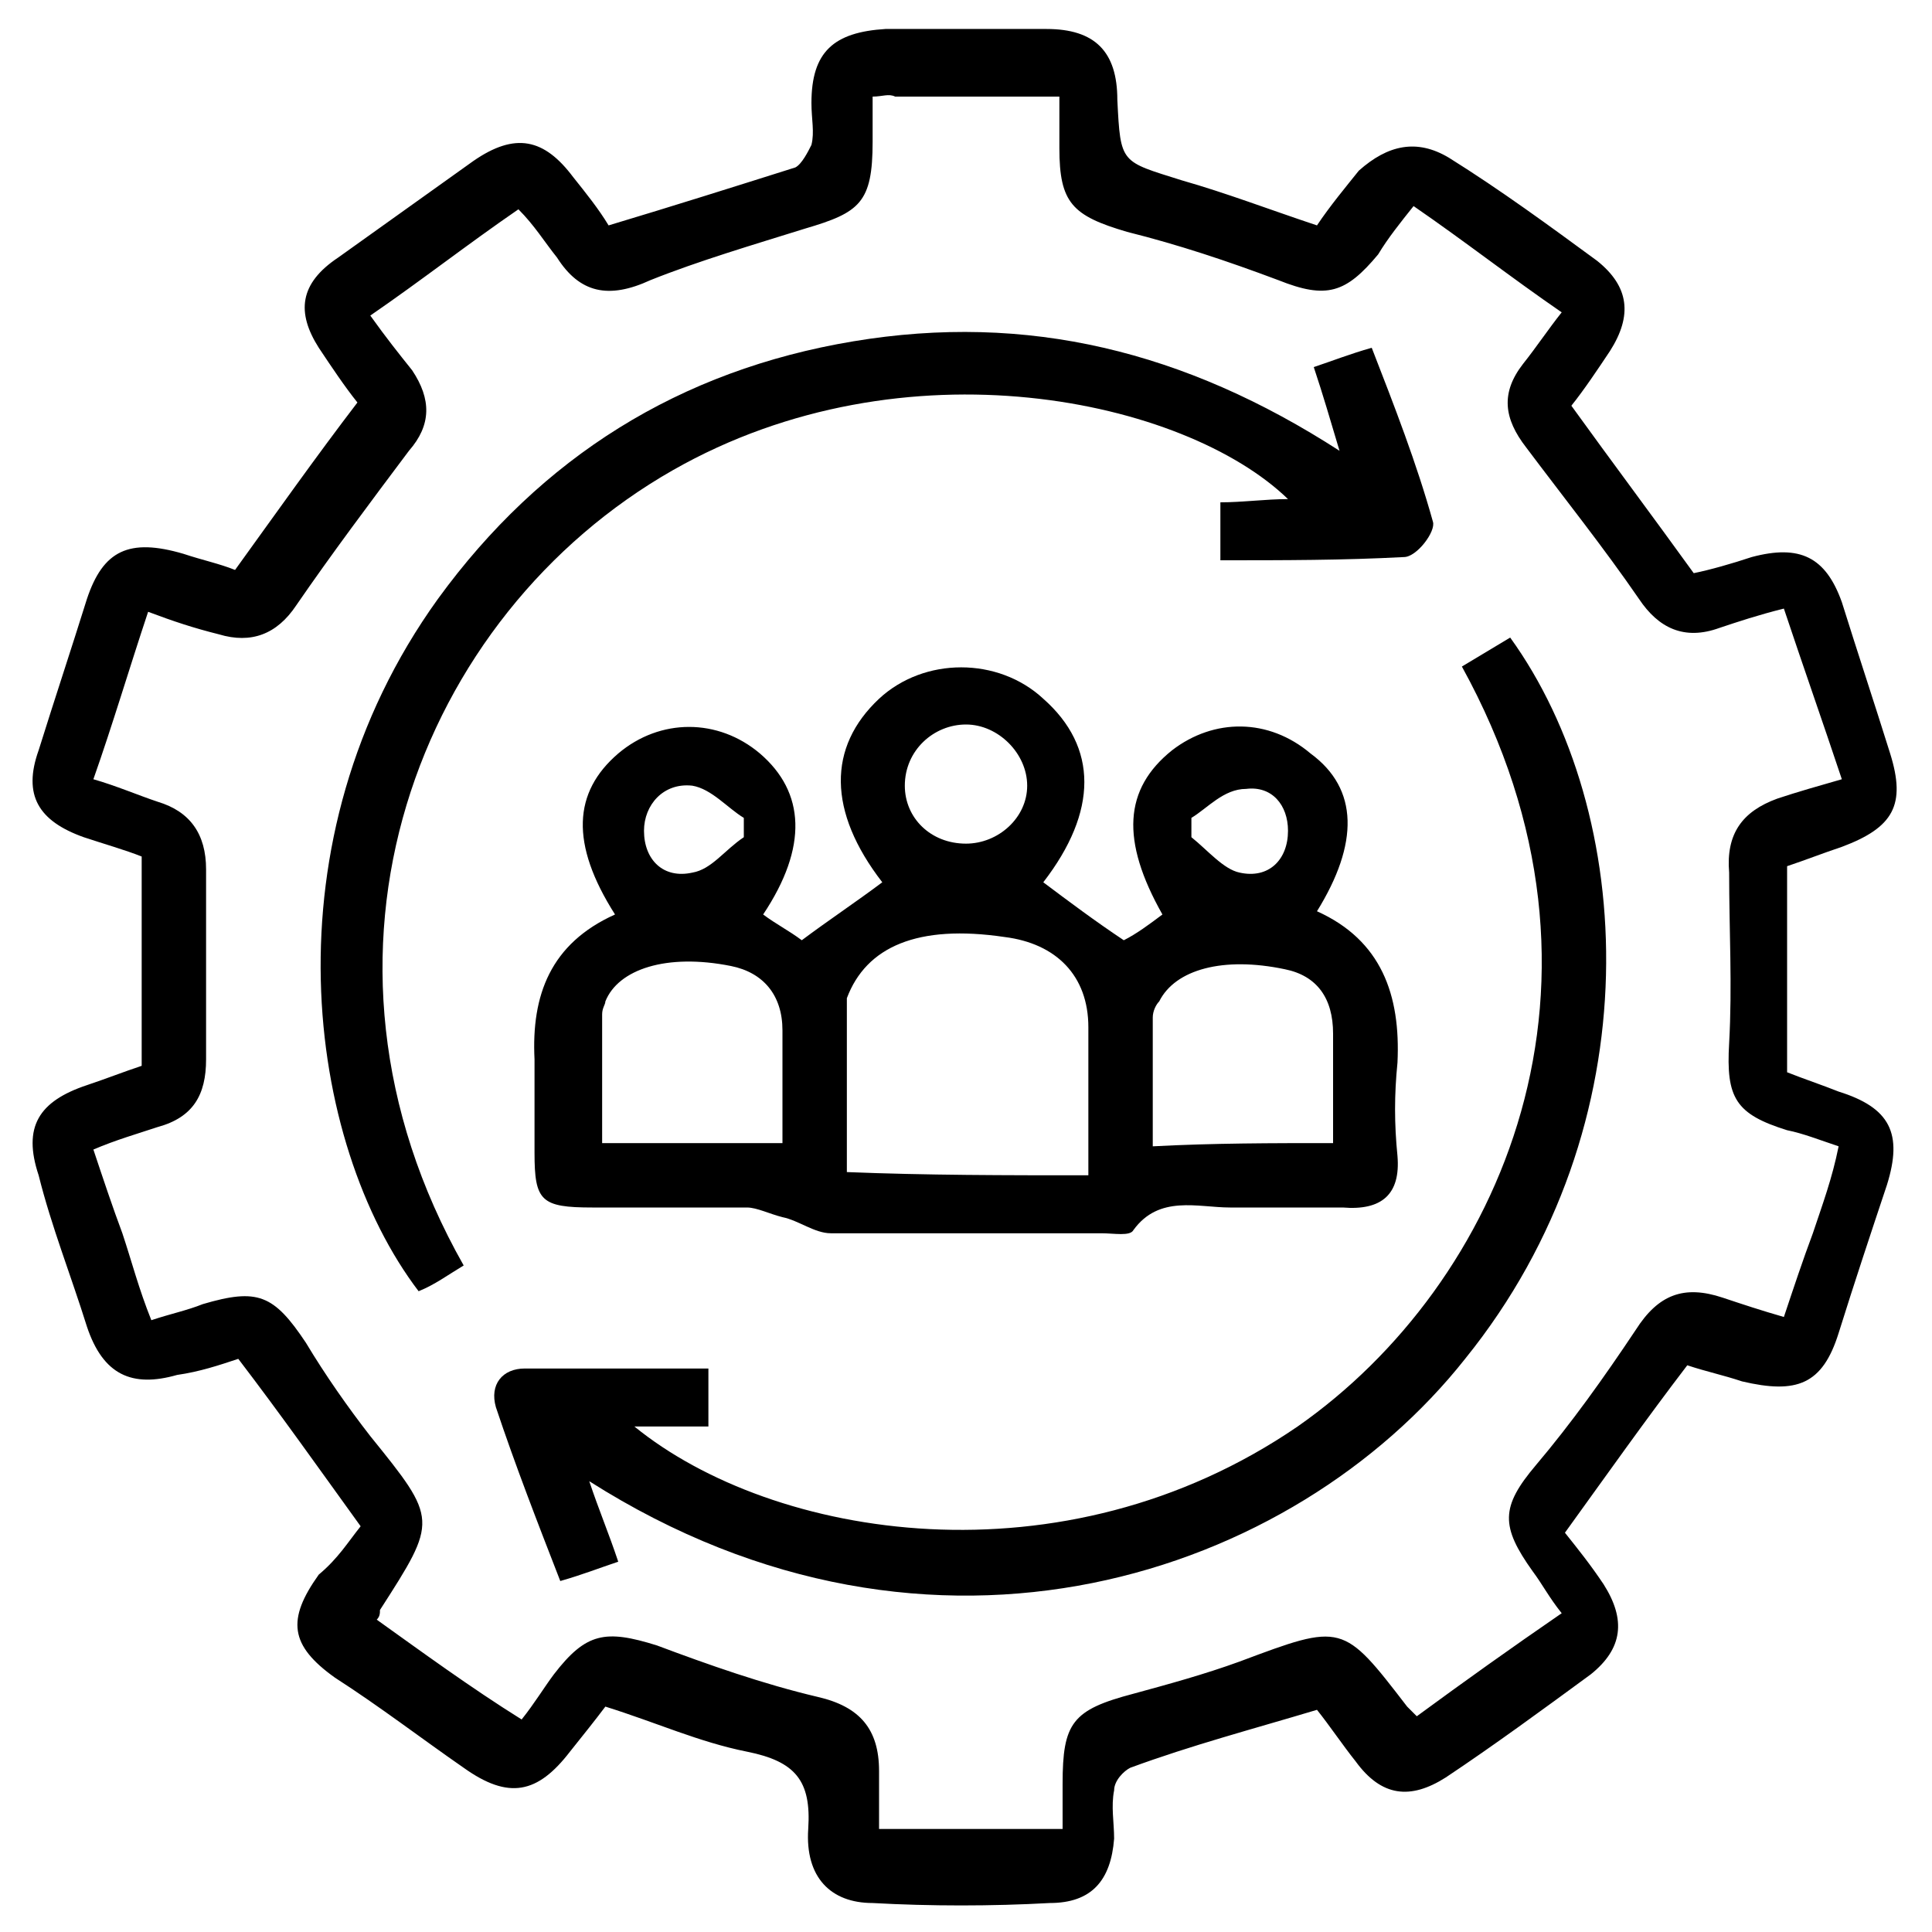
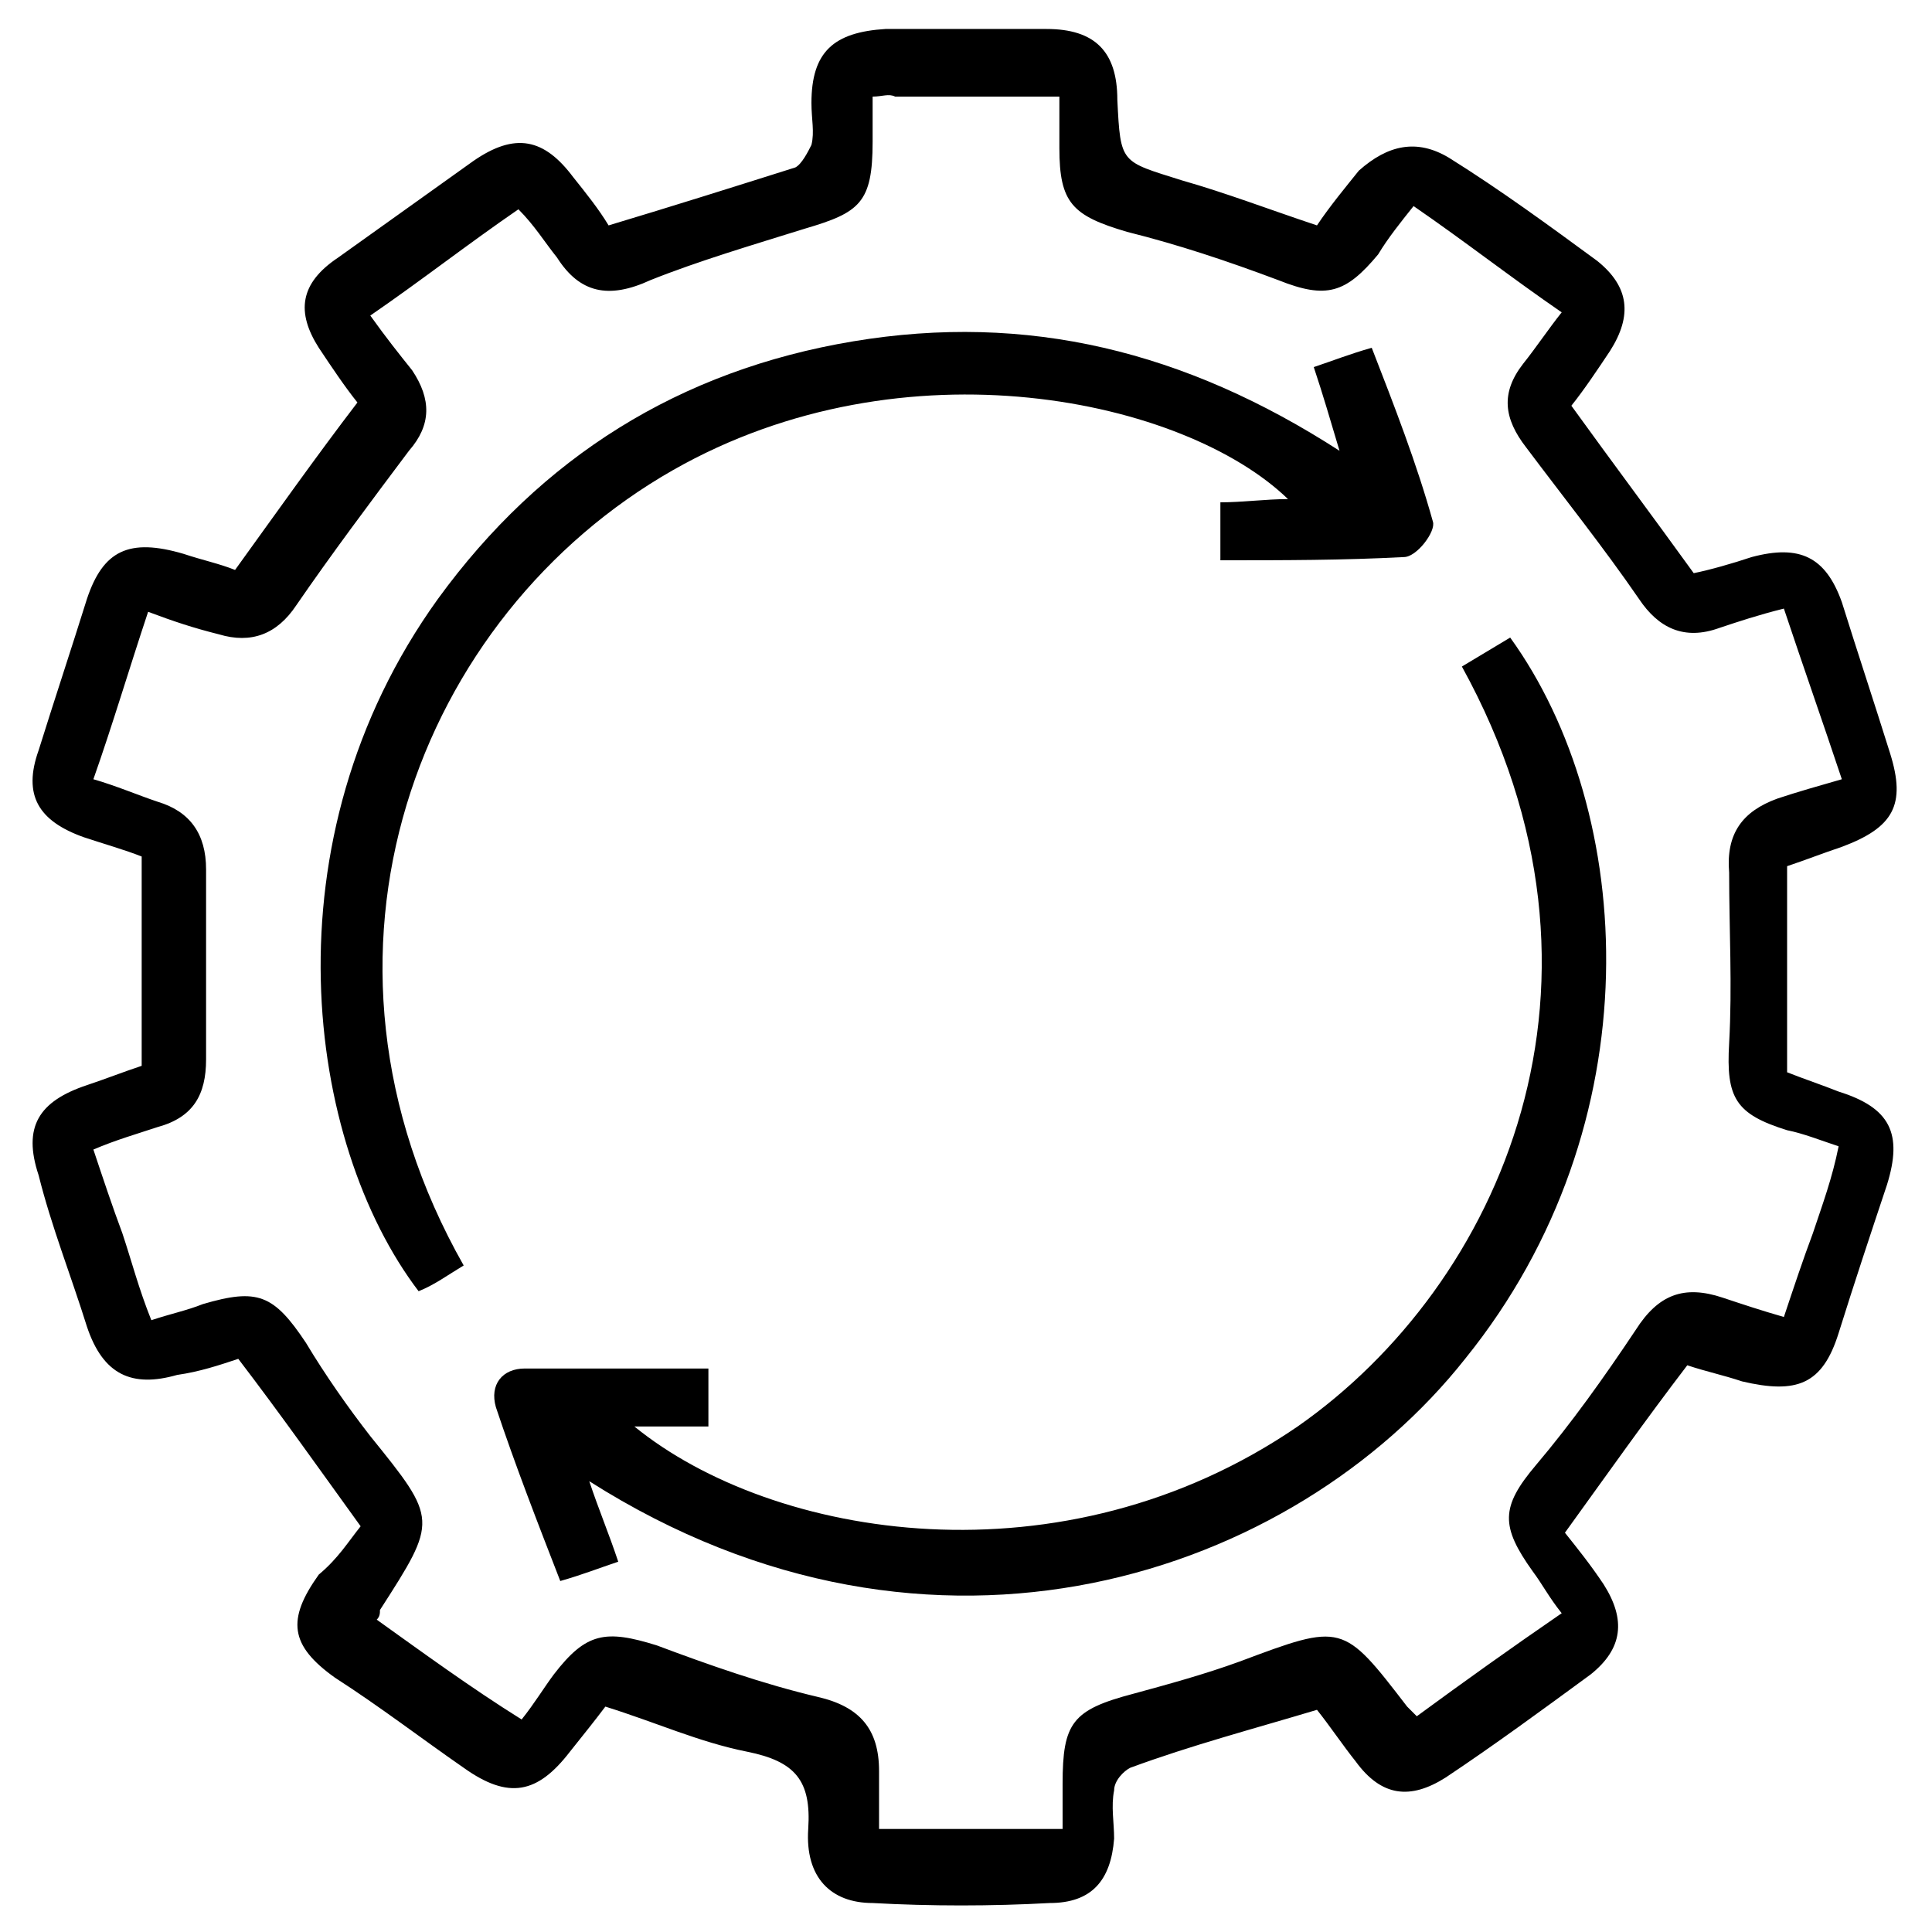
<svg xmlns="http://www.w3.org/2000/svg" version="1.1" id="Layer_1" x="0px" y="0px" viewBox="0 0 60 60" style="enable-background:new 0 0 60 60;" xml:space="preserve">
  <g>
    <path d="M11.2,47.4c-1.3-1.8-2.5-3.5-3.8-5.2c-0.6,0.2-1.2,0.4-1.9,0.5c-1.4,0.4-2.3,0-2.8-1.5c-0.5-1.6-1.1-3.1-1.5-4.7   c-0.5-1.5,0-2.3,1.5-2.8c0.6-0.2,1.1-0.4,1.7-0.6c0-2.1,0-4.2,0-6.5c-0.5-0.2-1.2-0.4-1.8-0.6c-1.4-0.5-1.9-1.3-1.4-2.7   c0.5-1.6,1-3.1,1.5-4.7c0.5-1.5,1.3-1.9,3-1.4c0.6,0.2,1.1,0.3,1.6,0.5c1.3-1.8,2.5-3.5,3.8-5.2c-0.4-0.5-0.8-1.1-1.2-1.7   c-0.7-1.1-0.6-2,0.6-2.8c1.4-1,2.8-2,4.2-3c1.3-0.9,2.2-0.7,3.1,0.5c0.4,0.5,0.8,1,1.1,1.5c2-0.6,3.9-1.2,5.8-1.8   c0.2-0.1,0.4-0.5,0.5-0.7c0.1-0.4,0-0.8,0-1.3c0-1.6,0.7-2.2,2.3-2.3c1.7,0,3.3,0,5,0c1.5,0,2.2,0.7,2.2,2.2c0.1,2,0.1,1.9,2,2.5   c1.4,0.4,2.7,0.9,4.2,1.4c0.4-0.6,0.9-1.2,1.3-1.7C43.1,4.5,44,4.3,45,4.9c1.6,1,3.1,2.1,4.6,3.2c1,0.8,1.1,1.7,0.4,2.8   c-0.4,0.6-0.8,1.2-1.2,1.7c1.3,1.8,2.5,3.4,3.8,5.2c0.5-0.1,1.2-0.3,1.8-0.5c1.5-0.4,2.3,0,2.8,1.4c0.5,1.6,1,3.1,1.5,4.7   c0.5,1.6,0.1,2.3-1.5,2.9c-0.6,0.2-1.1,0.4-1.7,0.6c0,2.2,0,4.3,0,6.4c0.5,0.2,1.1,0.4,1.6,0.6c1.6,0.5,2,1.3,1.5,2.9   c-0.5,1.5-1,3-1.5,4.6c-0.5,1.6-1.3,1.9-3,1.5c-0.6-0.2-1.1-0.3-1.7-0.5c-1.3,1.7-2.5,3.4-3.8,5.2c0.4,0.5,0.8,1,1.2,1.6   c0.7,1.1,0.6,2-0.4,2.8c-1.5,1.1-3,2.2-4.5,3.2c-1.1,0.7-2,0.6-2.8-0.5c-0.4-0.5-0.8-1.1-1.2-1.6c-2,0.6-3.9,1.1-5.8,1.8   c-0.2,0.1-0.5,0.4-0.5,0.7c-0.1,0.5,0,1,0,1.5c-0.1,1.3-0.7,2-2,2c-1.8,0.1-3.7,0.1-5.5,0c-1.3,0-2.1-0.8-2-2.3   c0.1-1.5-0.4-2.1-1.9-2.4c-1.5-0.3-2.8-0.9-4.4-1.4c-0.3,0.4-0.7,0.9-1.1,1.4c-1,1.3-1.9,1.5-3.3,0.5c-1.3-0.9-2.6-1.9-4-2.8   c-1.4-1-1.5-1.8-0.5-3.2C10.5,48.4,10.8,47.9,11.2,47.4z M27.1,3c0,0.5,0,0.9,0,1.4c0,1.9-0.4,2.2-2.1,2.7c-1.6,0.5-3.3,1-4.8,1.6   C18.9,9.3,18,9.1,17.3,8c-0.4-0.5-0.7-1-1.2-1.5c-1.6,1.1-3,2.2-4.6,3.3c0.5,0.7,0.9,1.2,1.3,1.7c0.6,0.9,0.6,1.7-0.1,2.5   c-1.2,1.6-2.4,3.2-3.5,4.8c-0.6,0.9-1.4,1.2-2.4,0.9C6,19.5,5.4,19.3,4.6,19c-0.6,1.8-1.1,3.5-1.7,5.2c0.7,0.2,1.4,0.5,2,0.7   c1,0.3,1.5,1,1.5,2.1c0,2,0,3.9,0,5.9C6.4,34,6,34.7,4.9,35c-0.6,0.2-1.3,0.4-2,0.7c0.3,0.9,0.6,1.8,0.9,2.6   C4.1,39.2,4.3,40,4.7,41c0.6-0.2,1.1-0.3,1.6-0.5c1.7-0.5,2.2-0.3,3.2,1.2c0.6,1,1.3,2,2,2.9c2.1,2.6,2.1,2.6,0.3,5.4   c0,0.1,0,0.2-0.1,0.3c1.4,1,2.9,2.1,4.5,3.1c0.4-0.5,0.7-1,1-1.4c1-1.3,1.6-1.4,3.2-0.9c1.6,0.6,3.3,1.2,5,1.6   c1.3,0.3,1.9,1,1.9,2.3c0,0.6,0,1.2,0,1.8c2,0,3.8,0,5.7,0c0-0.5,0-0.9,0-1.4c0-1.9,0.3-2.3,2.2-2.8c1.1-0.3,2.2-0.6,3.3-1   c3.2-1.2,3.2-1.2,5.2,1.4c0.1,0.1,0.2,0.2,0.3,0.3c1.5-1.1,2.9-2.1,4.5-3.2c-0.4-0.5-0.6-0.9-0.9-1.3c-1-1.4-1-2,0.1-3.3   c1.1-1.3,2.1-2.7,3.1-4.2c0.7-1.1,1.5-1.4,2.7-1c0.6,0.2,1.2,0.4,1.9,0.6c0.3-0.9,0.6-1.8,0.9-2.6c0.3-0.9,0.6-1.7,0.8-2.7   c-0.6-0.2-1.1-0.4-1.6-0.5c-1.6-0.5-1.9-1-1.8-2.7c0.1-1.8,0-3.5,0-5.3c-0.1-1.2,0.4-1.9,1.5-2.3c0.6-0.2,1.3-0.4,2-0.6   c-0.6-1.8-1.2-3.5-1.8-5.3c-0.8,0.2-1.4,0.4-2,0.6c-1.1,0.4-1.9,0-2.5-0.9c-1.1-1.6-2.3-3.1-3.5-4.7c-0.7-0.9-0.8-1.7-0.1-2.6   c0.4-0.5,0.8-1.1,1.2-1.6c-1.6-1.1-3-2.2-4.6-3.3c-0.4,0.5-0.8,1-1.1,1.5c-1,1.2-1.6,1.4-3.1,0.8c-1.6-0.6-3.1-1.1-4.7-1.5   c-1.7-0.5-2.1-0.9-2.1-2.6c0-0.5,0-1.1,0-1.6c-1.8,0-3.5,0-5.1,0C27.6,2.9,27.4,3,27.1,3z" />
-     <path d="M40.9,28.3c2,0.9,2.6,2.6,2.5,4.7c-0.1,1-0.1,1.9,0,2.9c0.1,1.2-0.5,1.7-1.7,1.6c-1.2,0-2.3,0-3.5,0c-1,0-2.2-0.4-3,0.7   c-0.1,0.2-0.6,0.1-1,0.1c-2.8,0-5.6,0-8.4,0c-0.5,0-1-0.4-1.5-0.5c-0.4-0.1-0.8-0.3-1.1-0.3c-1.6,0-3.2,0-4.8,0   c-1.6,0-1.8-0.2-1.8-1.7c0-1,0-1.9,0-2.9c-0.1-2,0.5-3.6,2.5-4.5c-1.4-2.2-1.3-3.8,0.1-5c1.3-1.1,3.1-1.1,4.4,0   c1.4,1.2,1.5,2.9,0.1,5c0.4,0.3,0.8,0.5,1.2,0.8c0.8-0.6,1.7-1.2,2.5-1.8c-1.7-2.2-1.7-4.2-0.1-5.7c1.4-1.3,3.7-1.3,5.1,0   c1.7,1.5,1.7,3.5,0,5.7c0.8,0.6,1.6,1.2,2.5,1.8c0.4-0.2,0.8-0.5,1.2-0.8c-1.3-2.3-1.2-3.9,0.3-5.1c1.3-1,3-1,4.3,0.1   C42.2,24.5,42.2,26.2,40.9,28.3z M33.8,36.5c0-1.6,0-3.1,0-4.6c0-1.6-1-2.6-2.6-2.8c-2.7-0.4-4.3,0.3-4.9,1.9c0,0,0,0.1,0,0.1   c0,1.8,0,3.6,0,5.3C28.8,36.5,31.2,36.5,33.8,36.5z M24.3,35.5c0-0.4,0-0.6,0-0.9c0-0.9,0-1.8,0-2.6c0-1.1-0.6-1.8-1.6-2   c-2-0.4-3.5,0.1-3.9,1.1c0,0.1-0.1,0.2-0.1,0.4c0,1.3,0,2.7,0,4C20.6,35.5,22.4,35.5,24.3,35.5z M41.4,35.5c0-1.2,0-2.3,0-3.4   c0-1.1-0.5-1.8-1.5-2c-1.9-0.4-3.4,0-3.9,1c-0.1,0.1-0.2,0.3-0.2,0.5c0,1.3,0,2.7,0,4C37.7,35.5,39.5,35.5,41.4,35.5z M30,22.5   c-1,0-1.9,0.8-1.9,1.9c0,1,0.8,1.8,1.9,1.8c1,0,1.9-0.8,1.9-1.8C31.9,23.4,31,22.5,30,22.5z M23.1,26c0-0.2,0-0.4,0-0.6   c-0.5-0.3-1-0.9-1.6-1C20.6,24.3,20,25,20,25.8c0,0.9,0.6,1.5,1.5,1.3C22.1,27,22.5,26.4,23.1,26z M37,25.4c0,0.2,0,0.4,0,0.6   c0.5,0.4,1,1,1.5,1.1c0.9,0.2,1.5-0.4,1.5-1.3c0-0.8-0.5-1.4-1.3-1.3C38,24.5,37.5,25.1,37,25.4z" />
    <path d="M18.3,46c0.3,0.9,0.6,1.6,0.9,2.5c-0.6,0.2-1.1,0.4-1.8,0.6c-0.7-1.8-1.4-3.6-2-5.4c-0.2-0.7,0.2-1.2,0.9-1.2   c1.9,0,3.8,0,5.7,0c0,0.6,0,1.2,0,1.8c-0.7,0-1.4,0-2.3,0c4.3,3.5,13.3,5,20.6,0c6.3-4.4,10.5-13.8,5.1-23.6c0.5-0.3,1-0.6,1.5-0.9   c3.9,5.4,4.5,15.1-1.4,22.4C40.2,48.9,29,52.8,18.3,46z" />
    <path d="M14.4,39.3c-0.5,0.3-0.9,0.6-1.4,0.8c-3.5-4.6-4.8-14,0.6-21.5c3.2-4.4,7.5-7.1,12.9-8c5.4-0.9,10.3,0.3,15.1,3.4   c-0.3-1-0.5-1.7-0.8-2.6c0.6-0.2,1.1-0.4,1.8-0.6c0.7,1.8,1.4,3.6,1.9,5.4c0.1,0.3-0.5,1.1-0.9,1.1c-1.9,0.1-3.7,0.1-5.7,0.1   c0-0.6,0-1.2,0-1.8c0.7,0,1.4-0.1,2.1-0.1c-3.2-3.1-11.9-5-19.1-0.9C13,19.1,8.9,29.6,14.4,39.3z" />
  </g>
</svg>